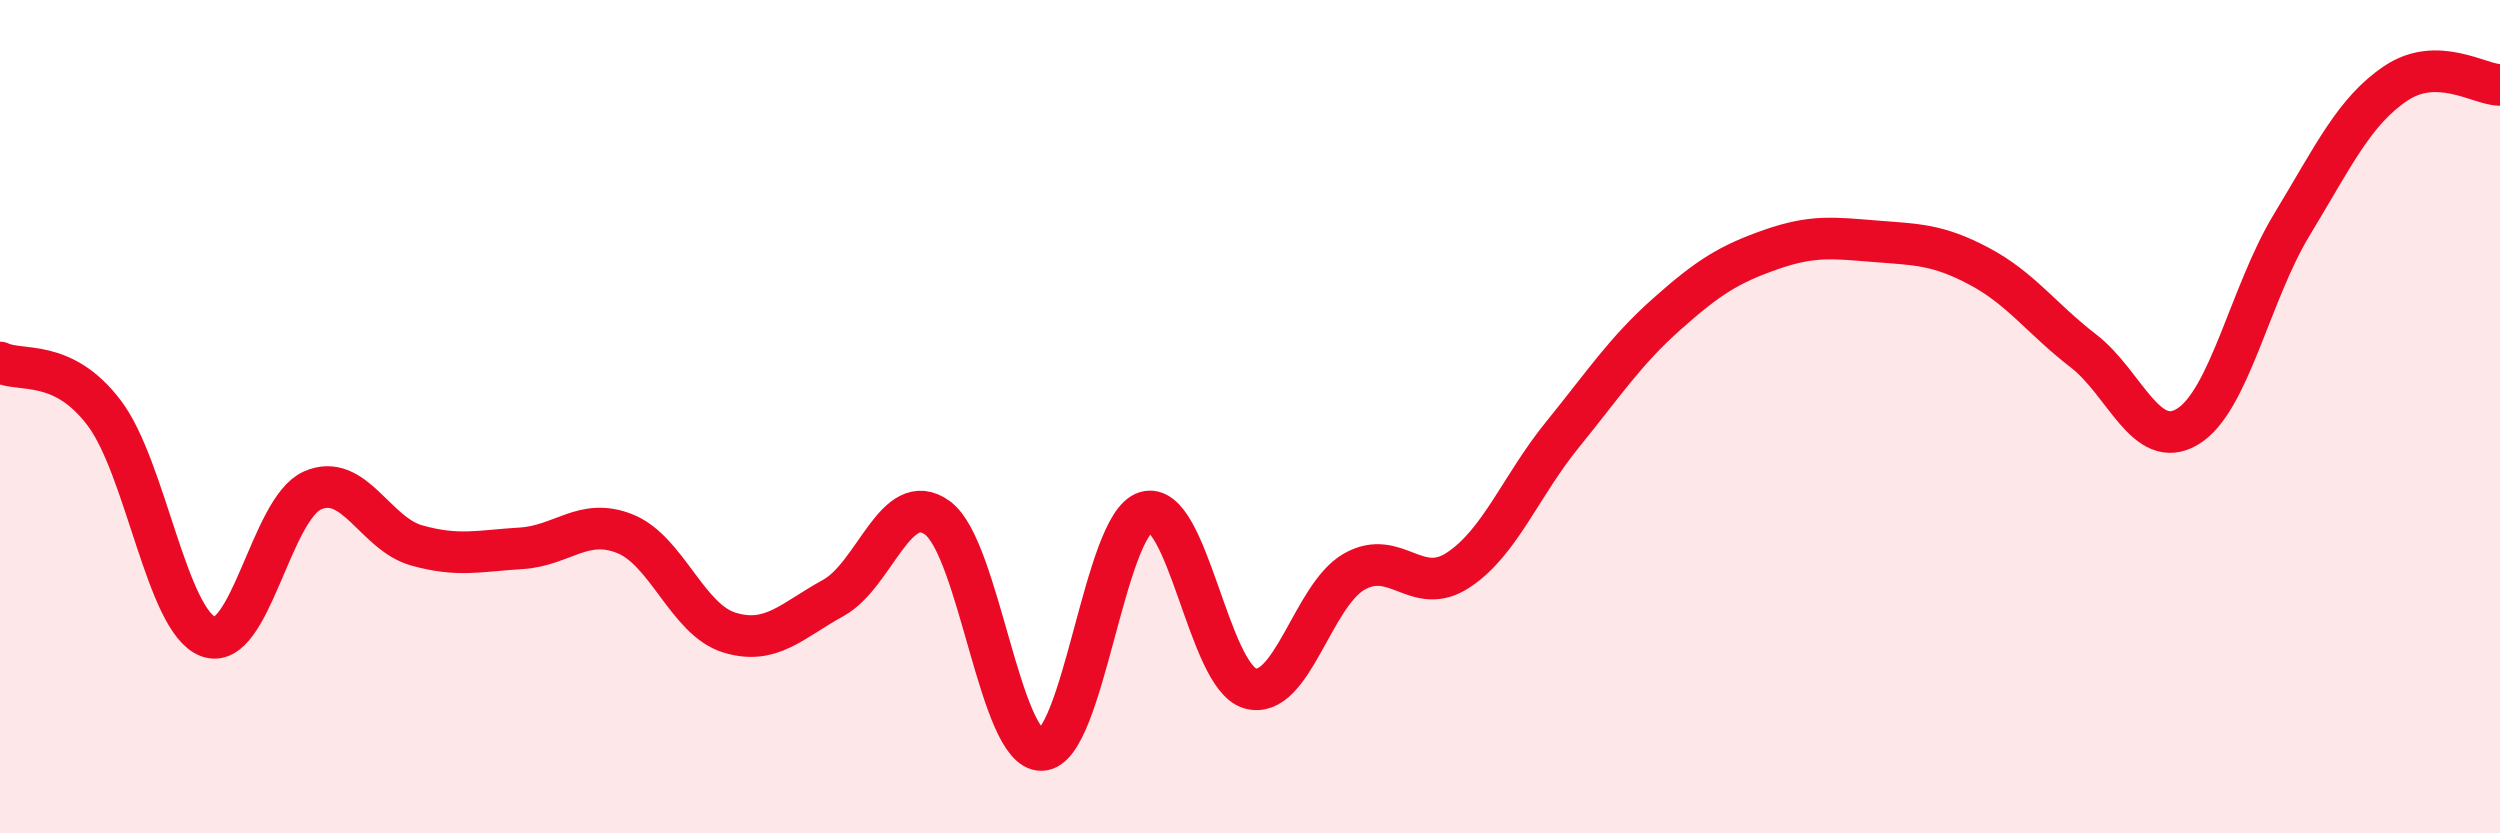
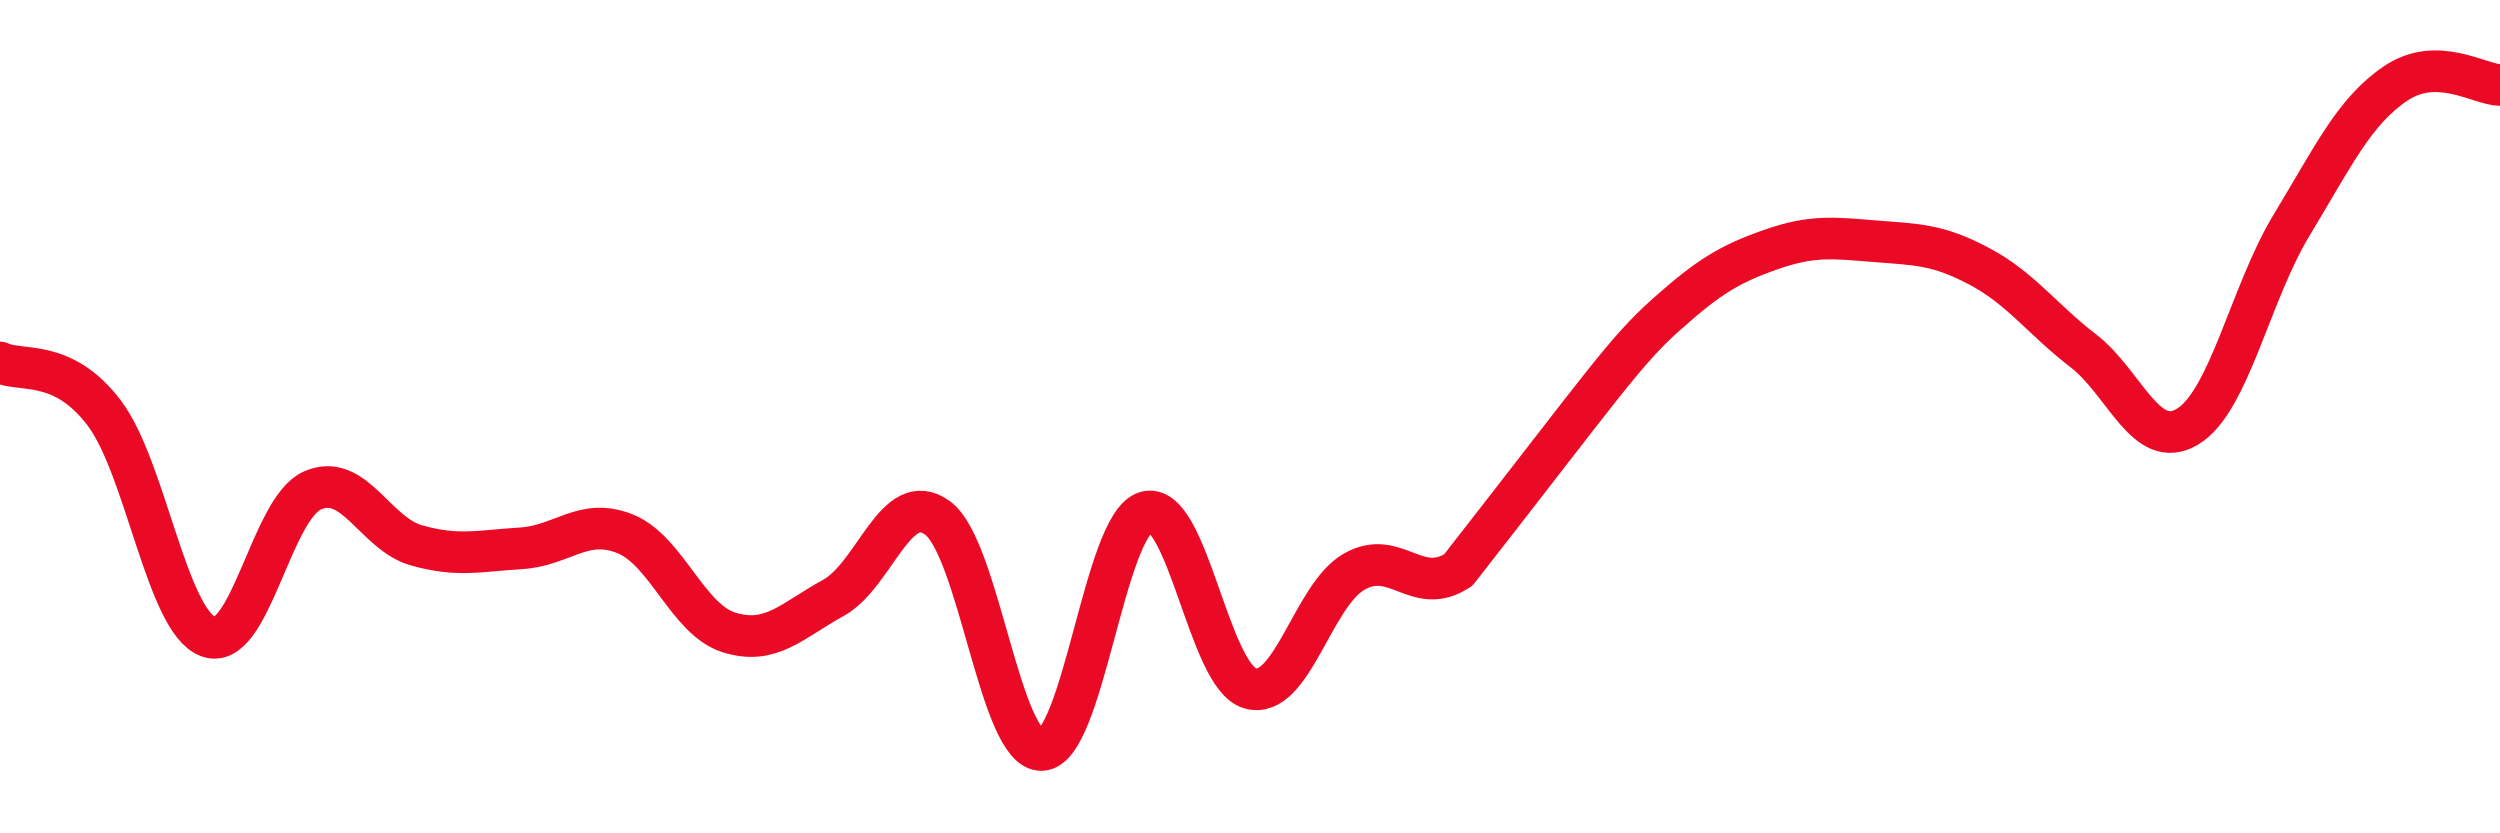
<svg xmlns="http://www.w3.org/2000/svg" width="60" height="20" viewBox="0 0 60 20">
-   <path d="M 0,8.7 C 0.5,8.94 1.5,8.59 2.5,9.91 C 3.5,11.23 4,14.91 5,15.28 C 6,15.65 6.5,12.21 7.5,11.77 C 8.5,11.33 9,12.81 10,13.09 C 11,13.37 11.5,13.22 12.5,13.16 C 13.5,13.1 14,12.41 15,12.81 C 16,13.21 16.5,14.87 17.5,15.18 C 18.5,15.49 19,14.9 20,14.35 C 21,13.8 21.5,11.7 22.5,12.43 C 23.5,13.16 24,18.03 25,18 C 26,17.97 26.5,12.59 27.5,12.29 C 28.5,11.99 29,16.23 30,16.52 C 31,16.81 31.5,14.29 32.5,13.72 C 33.5,13.15 34,14.34 35,13.68 C 36,13.02 36.5,11.66 37.5,10.43 C 38.5,9.2 39,8.43 40,7.54 C 41,6.65 41.5,6.34 42.5,5.99 C 43.5,5.64 44,5.71 45,5.79 C 46,5.87 46.5,5.86 47.5,6.39 C 48.5,6.92 49,7.65 50,8.42 C 51,9.19 51.5,10.84 52.5,10.24 C 53.5,9.64 54,7.05 55,5.4 C 56,3.75 56.5,2.67 57.5,2 C 58.5,1.33 59.5,2.03 60,2.04L60 20L0 20Z" fill="#EB0A25" opacity="0.1" stroke-linecap="round" stroke-linejoin="round" />
-   <path d="M 0,8.7 C 0.5,8.94 1.5,8.59 2.5,9.91 C 3.5,11.23 4,14.91 5,15.28 C 6,15.65 6.5,12.21 7.5,11.77 C 8.5,11.33 9,12.81 10,13.09 C 11,13.37 11.5,13.22 12.5,13.16 C 13.5,13.1 14,12.41 15,12.81 C 16,13.21 16.5,14.87 17.5,15.18 C 18.5,15.49 19,14.9 20,14.35 C 21,13.8 21.5,11.7 22.5,12.43 C 23.5,13.16 24,18.03 25,18 C 26,17.97 26.5,12.59 27.5,12.29 C 28.5,11.99 29,16.23 30,16.52 C 31,16.81 31.5,14.29 32.5,13.72 C 33.5,13.15 34,14.34 35,13.68 C 36,13.02 36.5,11.66 37.5,10.43 C 38.5,9.2 39,8.43 40,7.54 C 41,6.65 41.5,6.34 42.5,5.99 C 43.5,5.64 44,5.71 45,5.79 C 46,5.87 46.5,5.86 47.5,6.39 C 48.5,6.92 49,7.65 50,8.42 C 51,9.19 51.5,10.84 52.5,10.24 C 53.5,9.64 54,7.05 55,5.4 C 56,3.75 56.5,2.67 57.5,2 C 58.5,1.33 59.5,2.03 60,2.04" stroke="#EB0A25" stroke-width="1" fill="none" stroke-linecap="round" stroke-linejoin="round" />
+   <path d="M 0,8.7 C 0.5,8.94 1.5,8.59 2.5,9.91 C 3.5,11.23 4,14.91 5,15.28 C 6,15.65 6.5,12.21 7.5,11.77 C 8.5,11.33 9,12.81 10,13.09 C 11,13.37 11.5,13.22 12.5,13.16 C 13.5,13.1 14,12.41 15,12.81 C 16,13.21 16.5,14.87 17.5,15.18 C 18.5,15.49 19,14.9 20,14.35 C 21,13.8 21.5,11.7 22.5,12.43 C 23.5,13.16 24,18.03 25,18 C 26,17.97 26.5,12.59 27.5,12.29 C 28.5,11.99 29,16.23 30,16.52 C 31,16.81 31.5,14.29 32.5,13.72 C 33.5,13.15 34,14.34 35,13.68 C 38.5,9.2 39,8.43 40,7.54 C 41,6.65 41.5,6.34 42.5,5.99 C 43.5,5.64 44,5.71 45,5.79 C 46,5.87 46.5,5.86 47.5,6.39 C 48.5,6.92 49,7.65 50,8.42 C 51,9.19 51.5,10.84 52.5,10.24 C 53.5,9.64 54,7.05 55,5.4 C 56,3.75 56.5,2.67 57.5,2 C 58.5,1.33 59.5,2.03 60,2.04" stroke="#EB0A25" stroke-width="1" fill="none" stroke-linecap="round" stroke-linejoin="round" />
</svg>